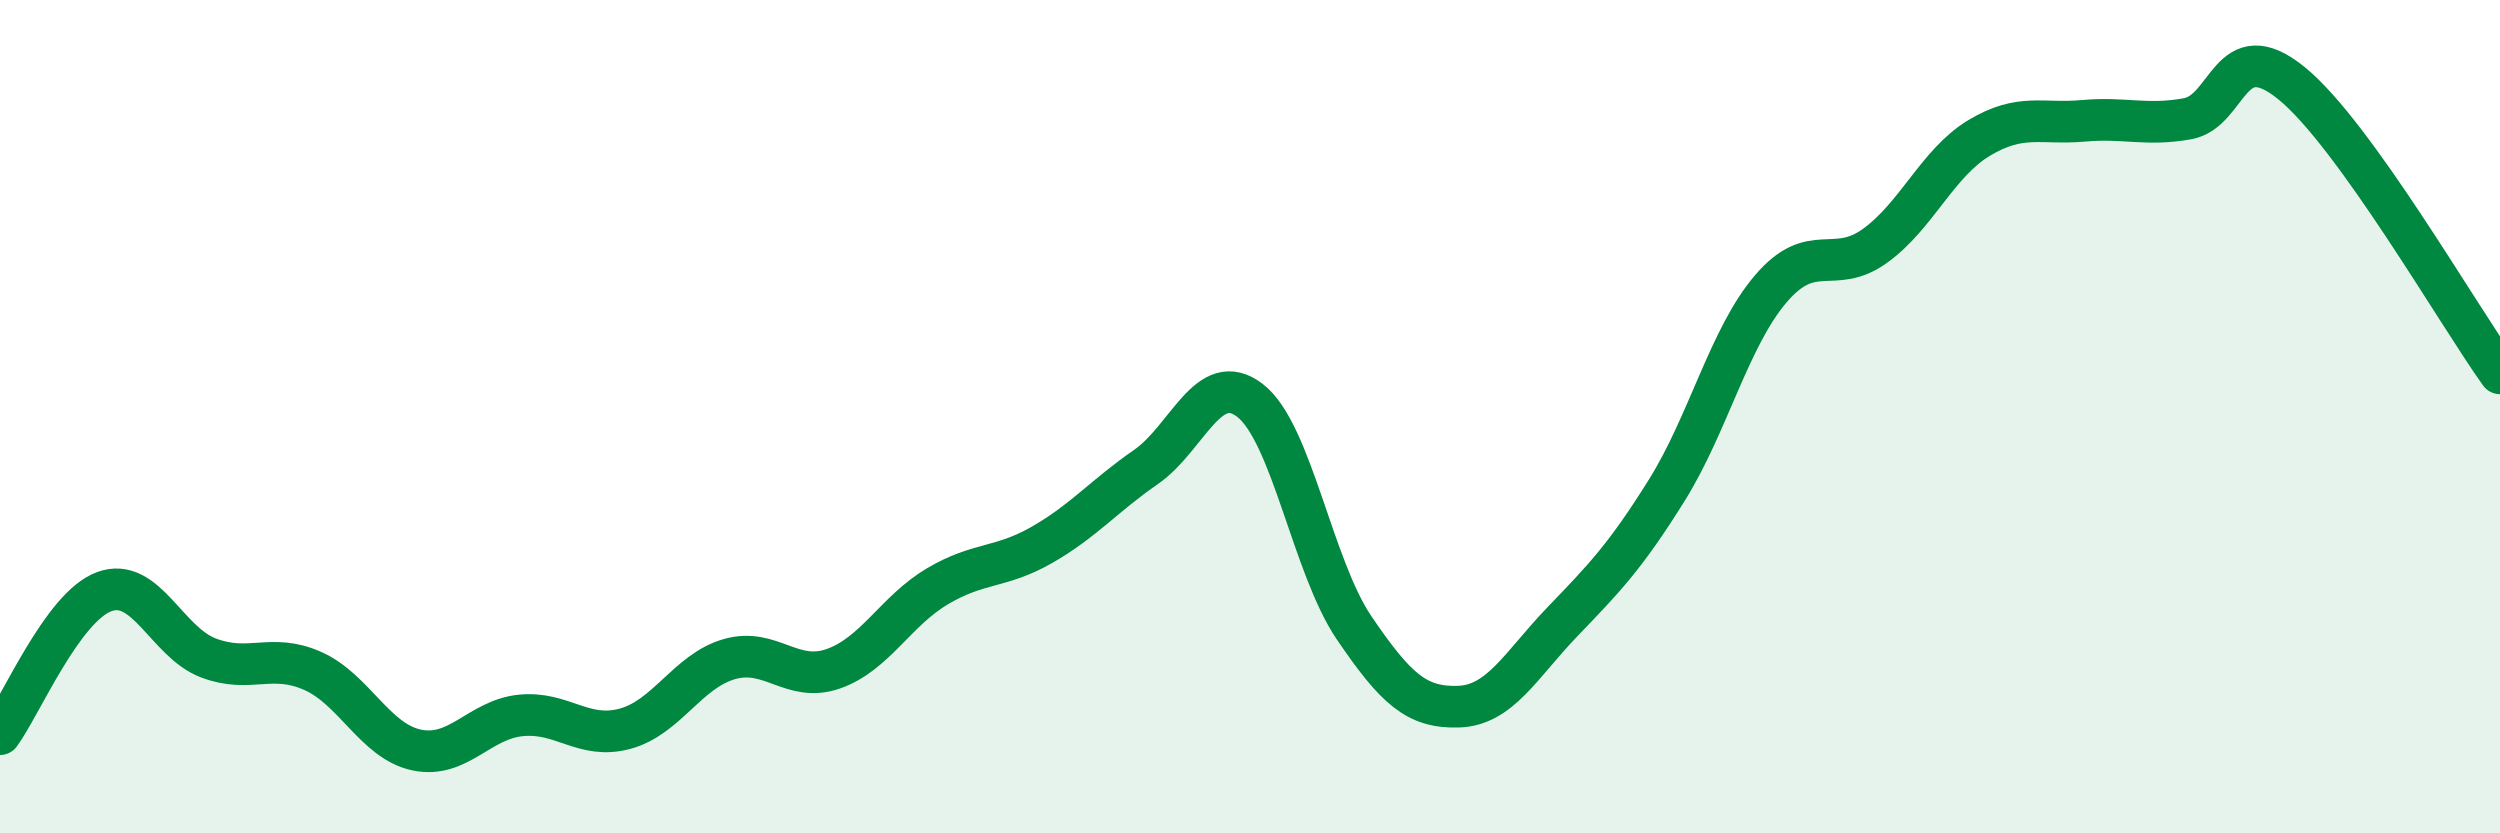
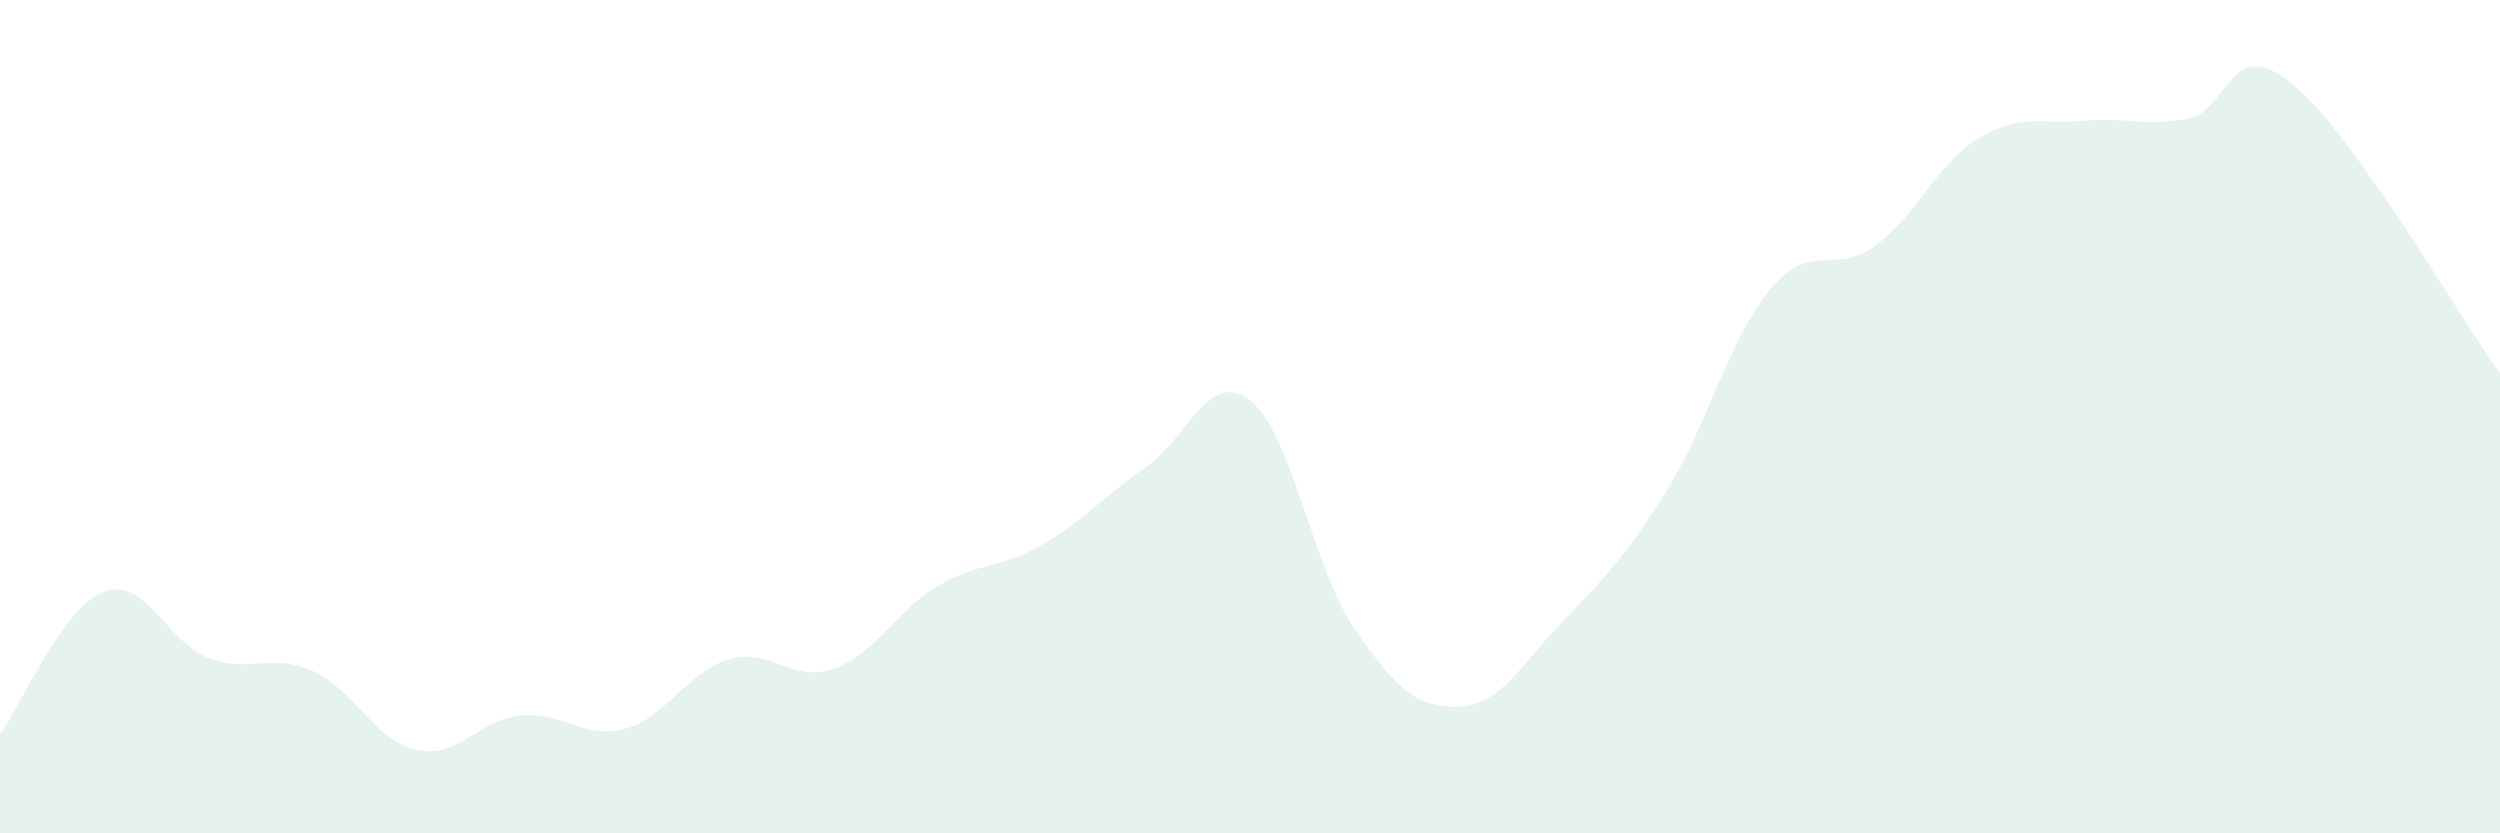
<svg xmlns="http://www.w3.org/2000/svg" width="60" height="20" viewBox="0 0 60 20">
  <path d="M 0,17.62 C 0.5,16.94 1.5,14.57 2.5,14.2 C 3.5,13.83 4,15.41 5,15.79 C 6,16.17 6.5,15.66 7.5,16.1 C 8.5,16.54 9,17.79 10,18 C 11,18.21 11.5,17.27 12.5,17.17 C 13.5,17.07 14,17.76 15,17.49 C 16,17.22 16.5,16.11 17.5,15.82 C 18.5,15.53 19,16.4 20,16.05 C 21,15.7 21.5,14.66 22.5,14.07 C 23.5,13.48 24,13.65 25,13.08 C 26,12.51 26.5,11.9 27.5,11.21 C 28.5,10.52 29,8.84 30,9.61 C 31,10.38 31.5,13.6 32.5,15.07 C 33.5,16.54 34,16.99 35,16.96 C 36,16.93 36.5,15.96 37.5,14.92 C 38.5,13.88 39,13.37 40,11.77 C 41,10.17 41.5,8.1 42.5,6.93 C 43.5,5.76 44,6.62 45,5.9 C 46,5.18 46.5,3.91 47.5,3.31 C 48.5,2.71 49,2.99 50,2.9 C 51,2.81 51.5,3.03 52.5,2.85 C 53.5,2.67 53.5,0.78 55,2 C 56.5,3.22 59,7.57 60,8.96L60 20L0 20Z" fill="#008740" opacity="0.1" stroke-linecap="round" stroke-linejoin="round" />
-   <path d="M 0,17.62 C 0.5,16.94 1.5,14.57 2.5,14.2 C 3.5,13.83 4,15.41 5,15.79 C 6,16.17 6.5,15.66 7.5,16.1 C 8.5,16.54 9,17.79 10,18 C 11,18.21 11.5,17.27 12.5,17.17 C 13.5,17.07 14,17.76 15,17.49 C 16,17.22 16.5,16.11 17.5,15.82 C 18.5,15.53 19,16.4 20,16.05 C 21,15.7 21.5,14.66 22.5,14.07 C 23.5,13.48 24,13.65 25,13.08 C 26,12.51 26.5,11.9 27.5,11.21 C 28.5,10.52 29,8.84 30,9.61 C 31,10.38 31.5,13.6 32.5,15.07 C 33.5,16.54 34,16.99 35,16.96 C 36,16.93 36.5,15.96 37.5,14.92 C 38.5,13.88 39,13.37 40,11.77 C 41,10.17 41.5,8.1 42.5,6.93 C 43.5,5.76 44,6.62 45,5.9 C 46,5.18 46.5,3.91 47.5,3.31 C 48.5,2.71 49,2.99 50,2.9 C 51,2.81 51.5,3.03 52.5,2.85 C 53.5,2.67 53.5,0.78 55,2 C 56.5,3.22 59,7.57 60,8.96" stroke="#008740" stroke-width="1" fill="none" stroke-linecap="round" stroke-linejoin="round" />
</svg>